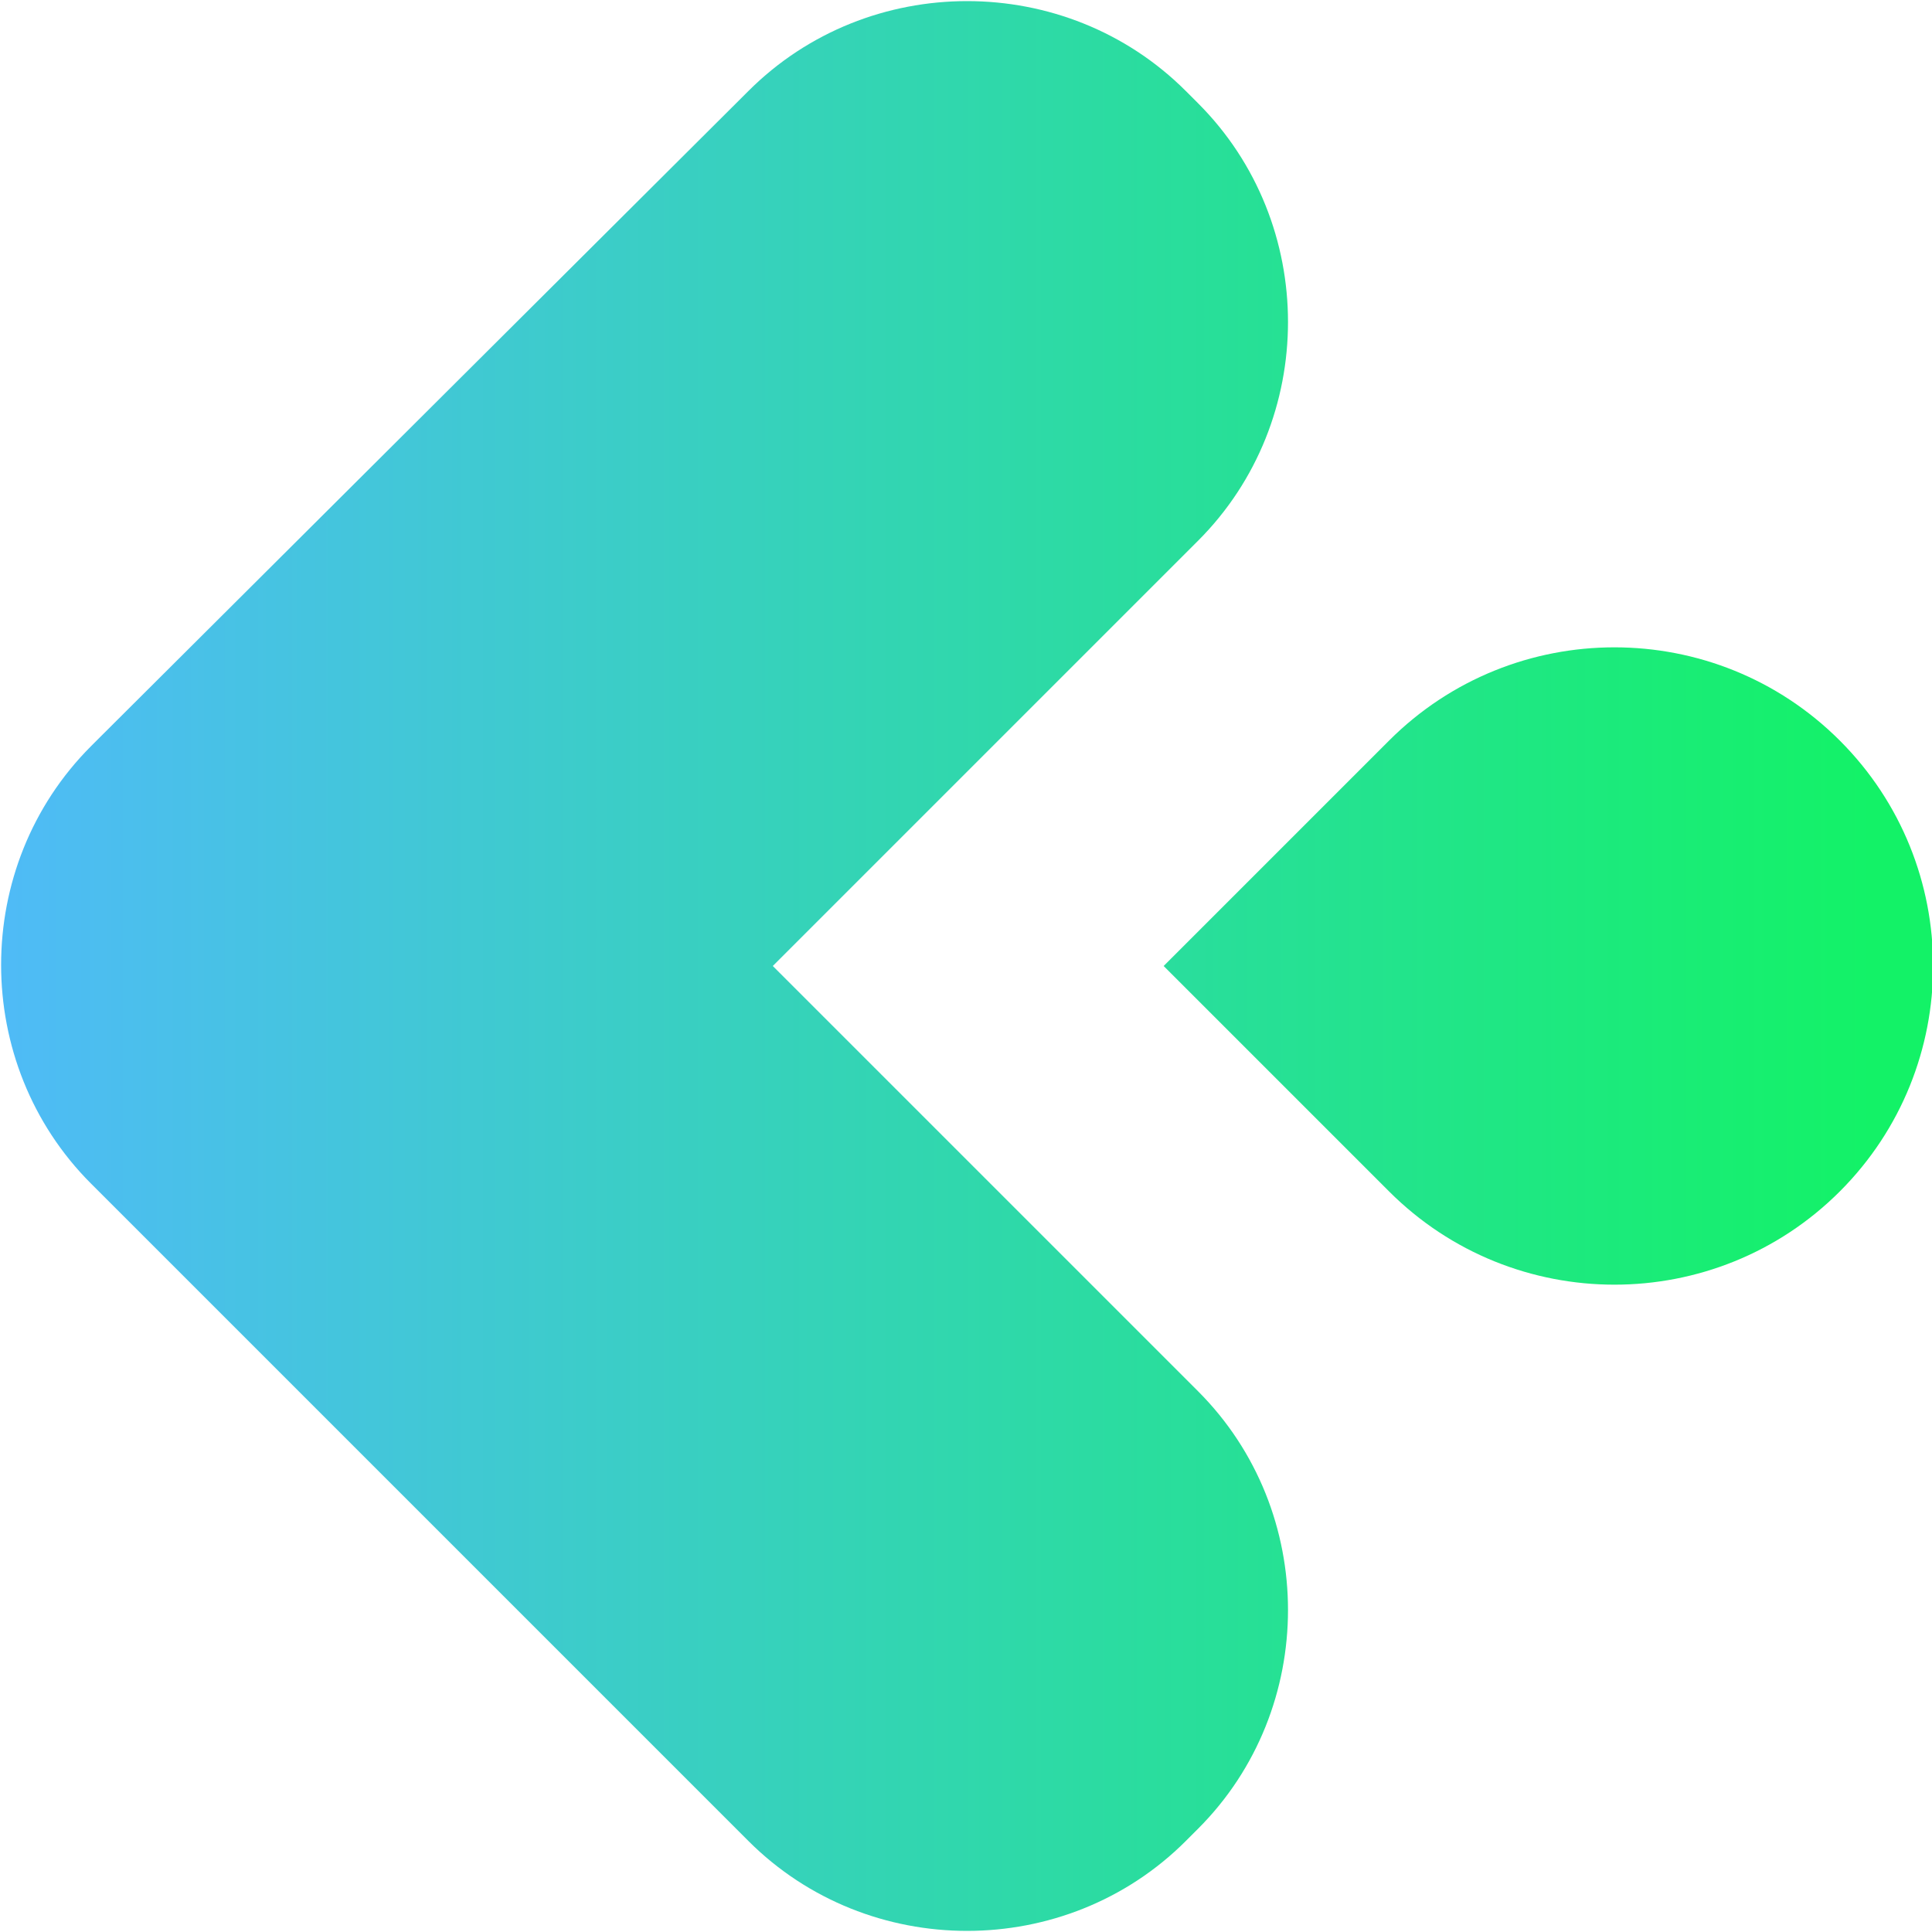
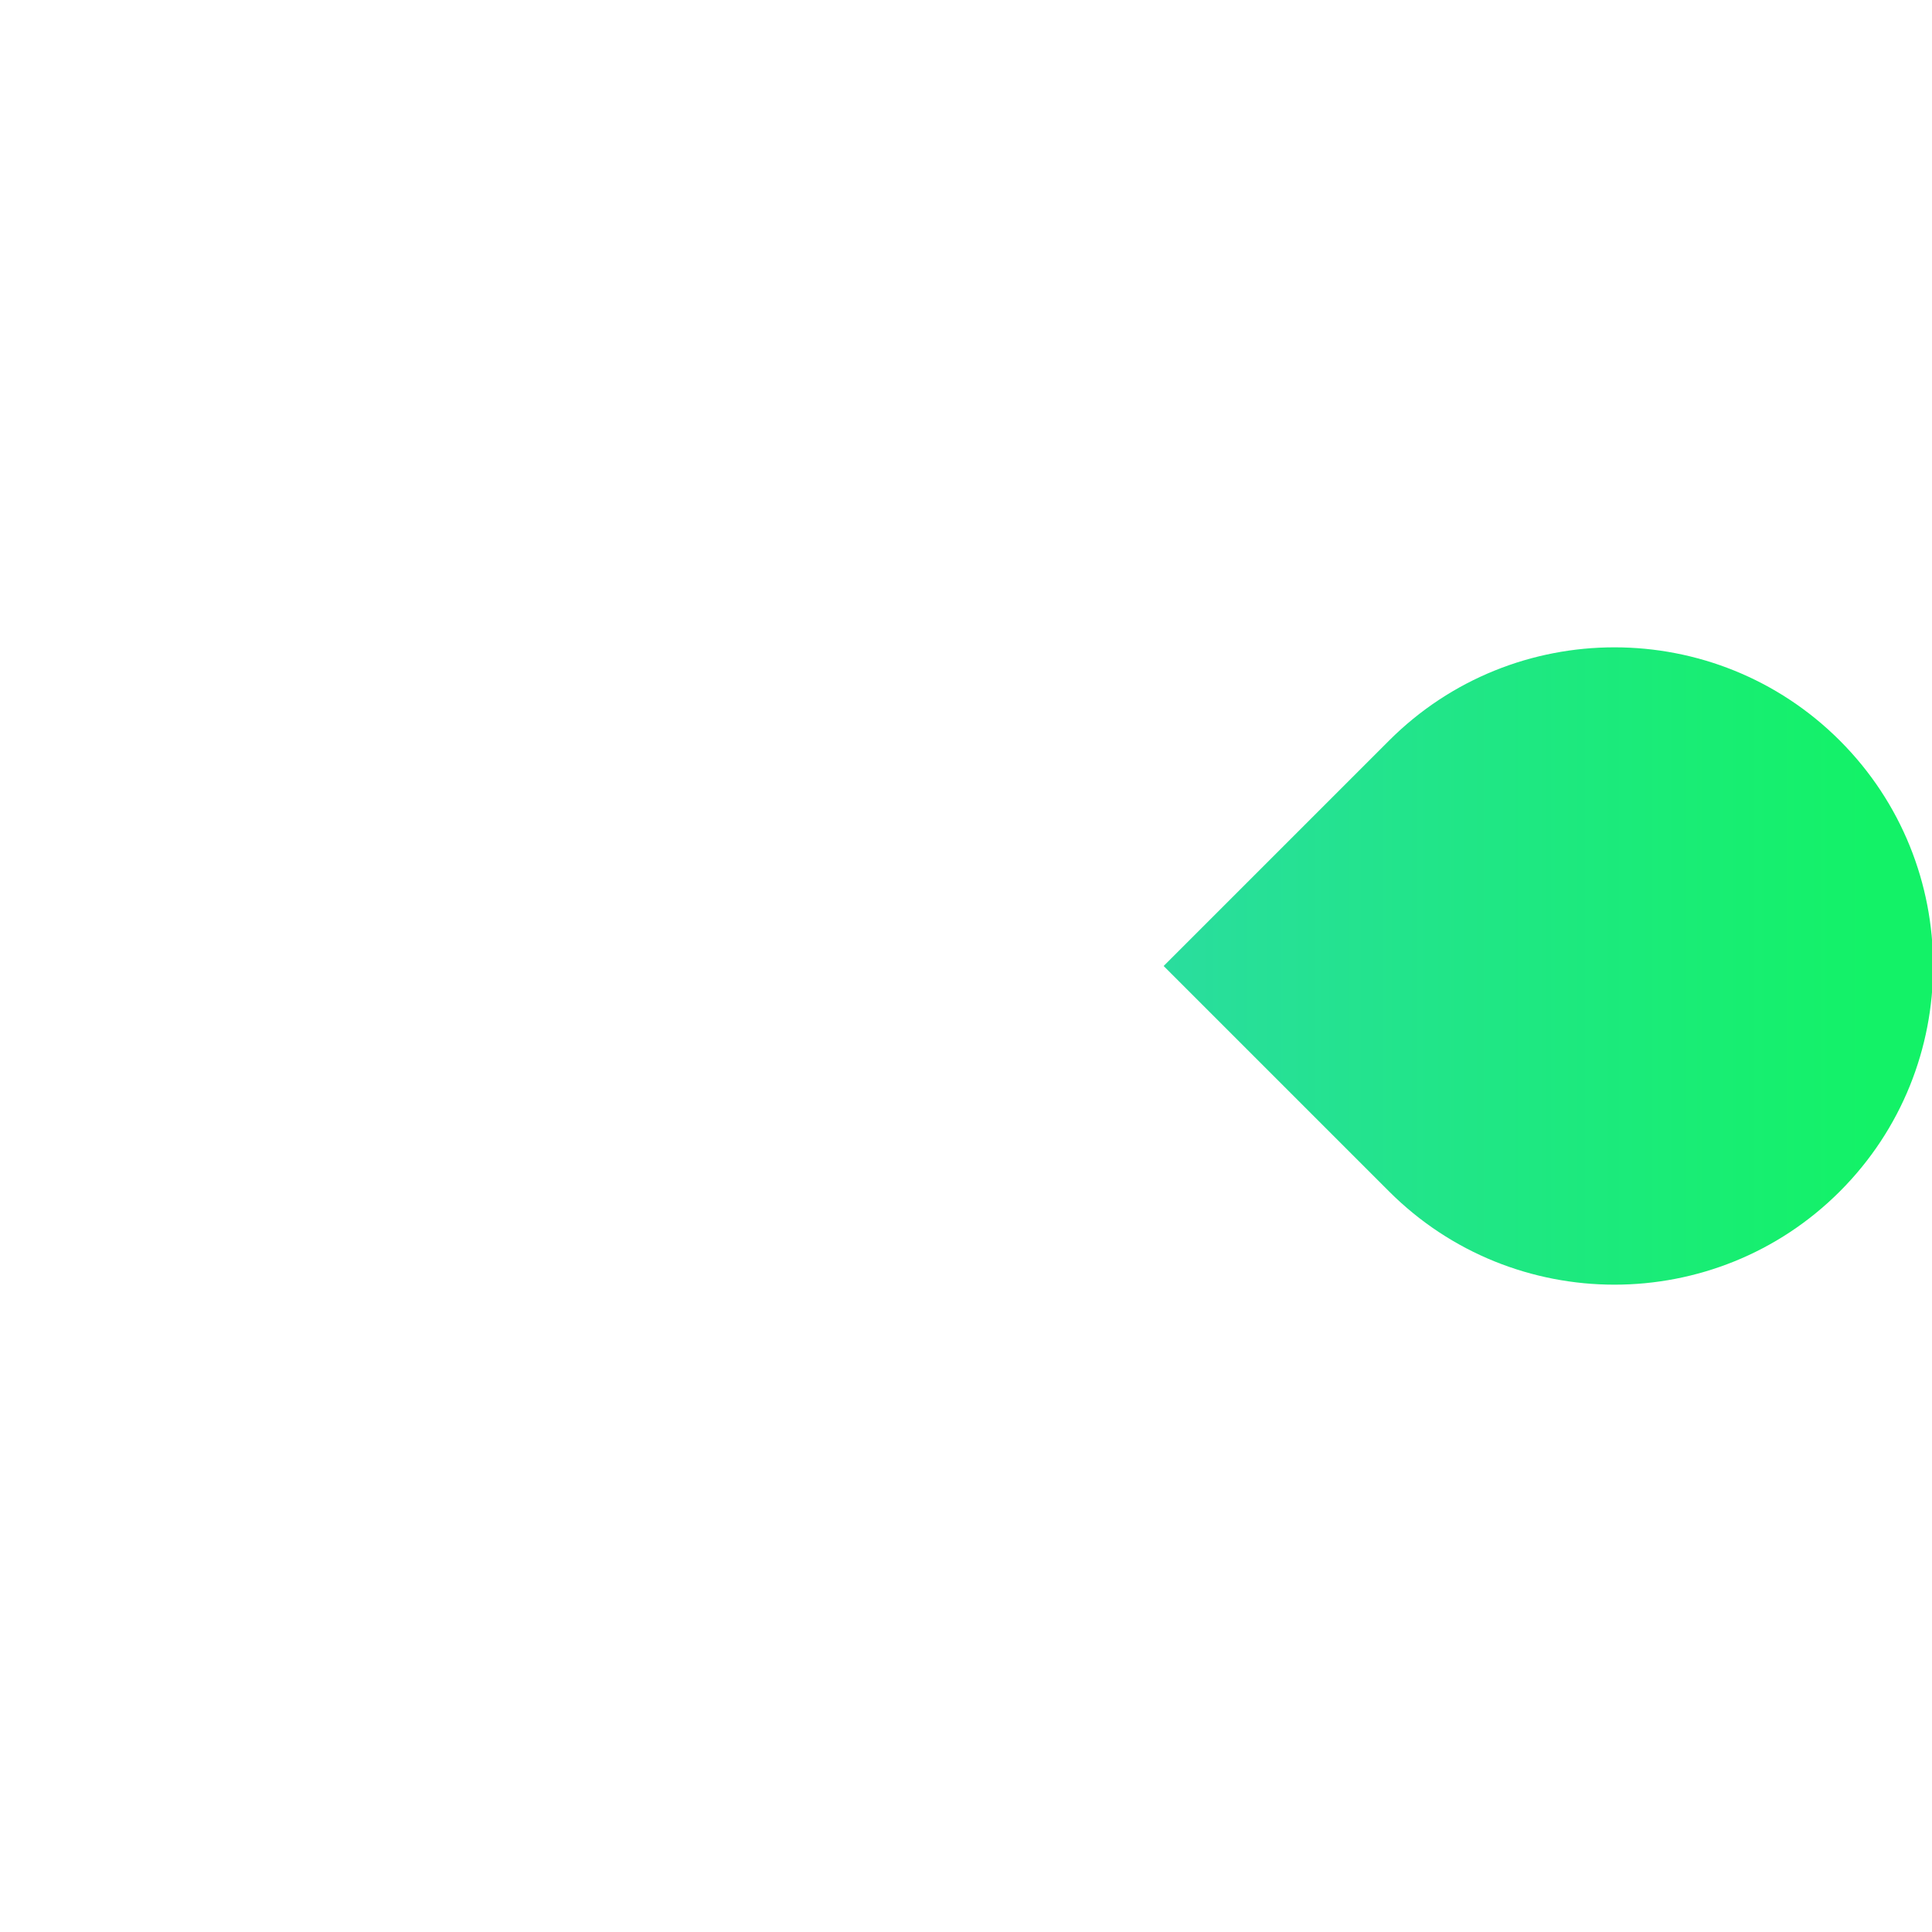
<svg xmlns="http://www.w3.org/2000/svg" version="1.1" viewBox="0 0 174 174">
  <defs>
    <style>
      .cls-1 {
        fill: url(#_未命名漸層_66);
      }

      .cls-2 {
        fill: url(#_未命名漸層_480);
      }
    </style>
    <linearGradient id="_未命名漸層_480" data-name="未命名漸層 480" x1="-1.7" y1="87" x2="168.6" y2="87" gradientUnits="userSpaceOnUse">
      <stop offset="0" stop-color="#50baf9" />
      <stop offset="1" stop-color="#13f267" />
    </linearGradient>
    <linearGradient id="_未命名漸層_66" data-name="未命名漸層 66" x1="-2.6" y1="87" x2="167.8" y2="87" gradientUnits="userSpaceOnUse">
      <stop offset="0" stop-color="#50baf9" />
      <stop offset="1" stop-color="#13f267" />
    </linearGradient>
  </defs>
  <g>
    <g id="chatgo-logo">
      <g>
        <path class="cls-2" d="M125.1,66.7l-20.3,20.3,20.3,20.3c11.2,11.2,29.4,11.2,40.6,0,11.2-11.2,11.2-29.4,0-40.6-11.2-11.2-29.4-11.2-40.6,0Z" />
-         <path class="cls-1" d="M69.6,87l38.3-38.3c10.8-10.8,10.8-28.6,0-39.4l-1.1-1.1c-10.8-10.8-28.6-10.8-39.4,0L9.3,66.1l-1.1,1.1c-10.8,10.8-10.8,28.6,0,39.4l59.2,59.2c10.8,10.8,28.6,10.8,39.4,0l1.1-1.1c10.8-10.8,10.8-28.6,0-39.4l-38.3-38.3Z" />
      </g>
    </g>
  </g>
</svg>